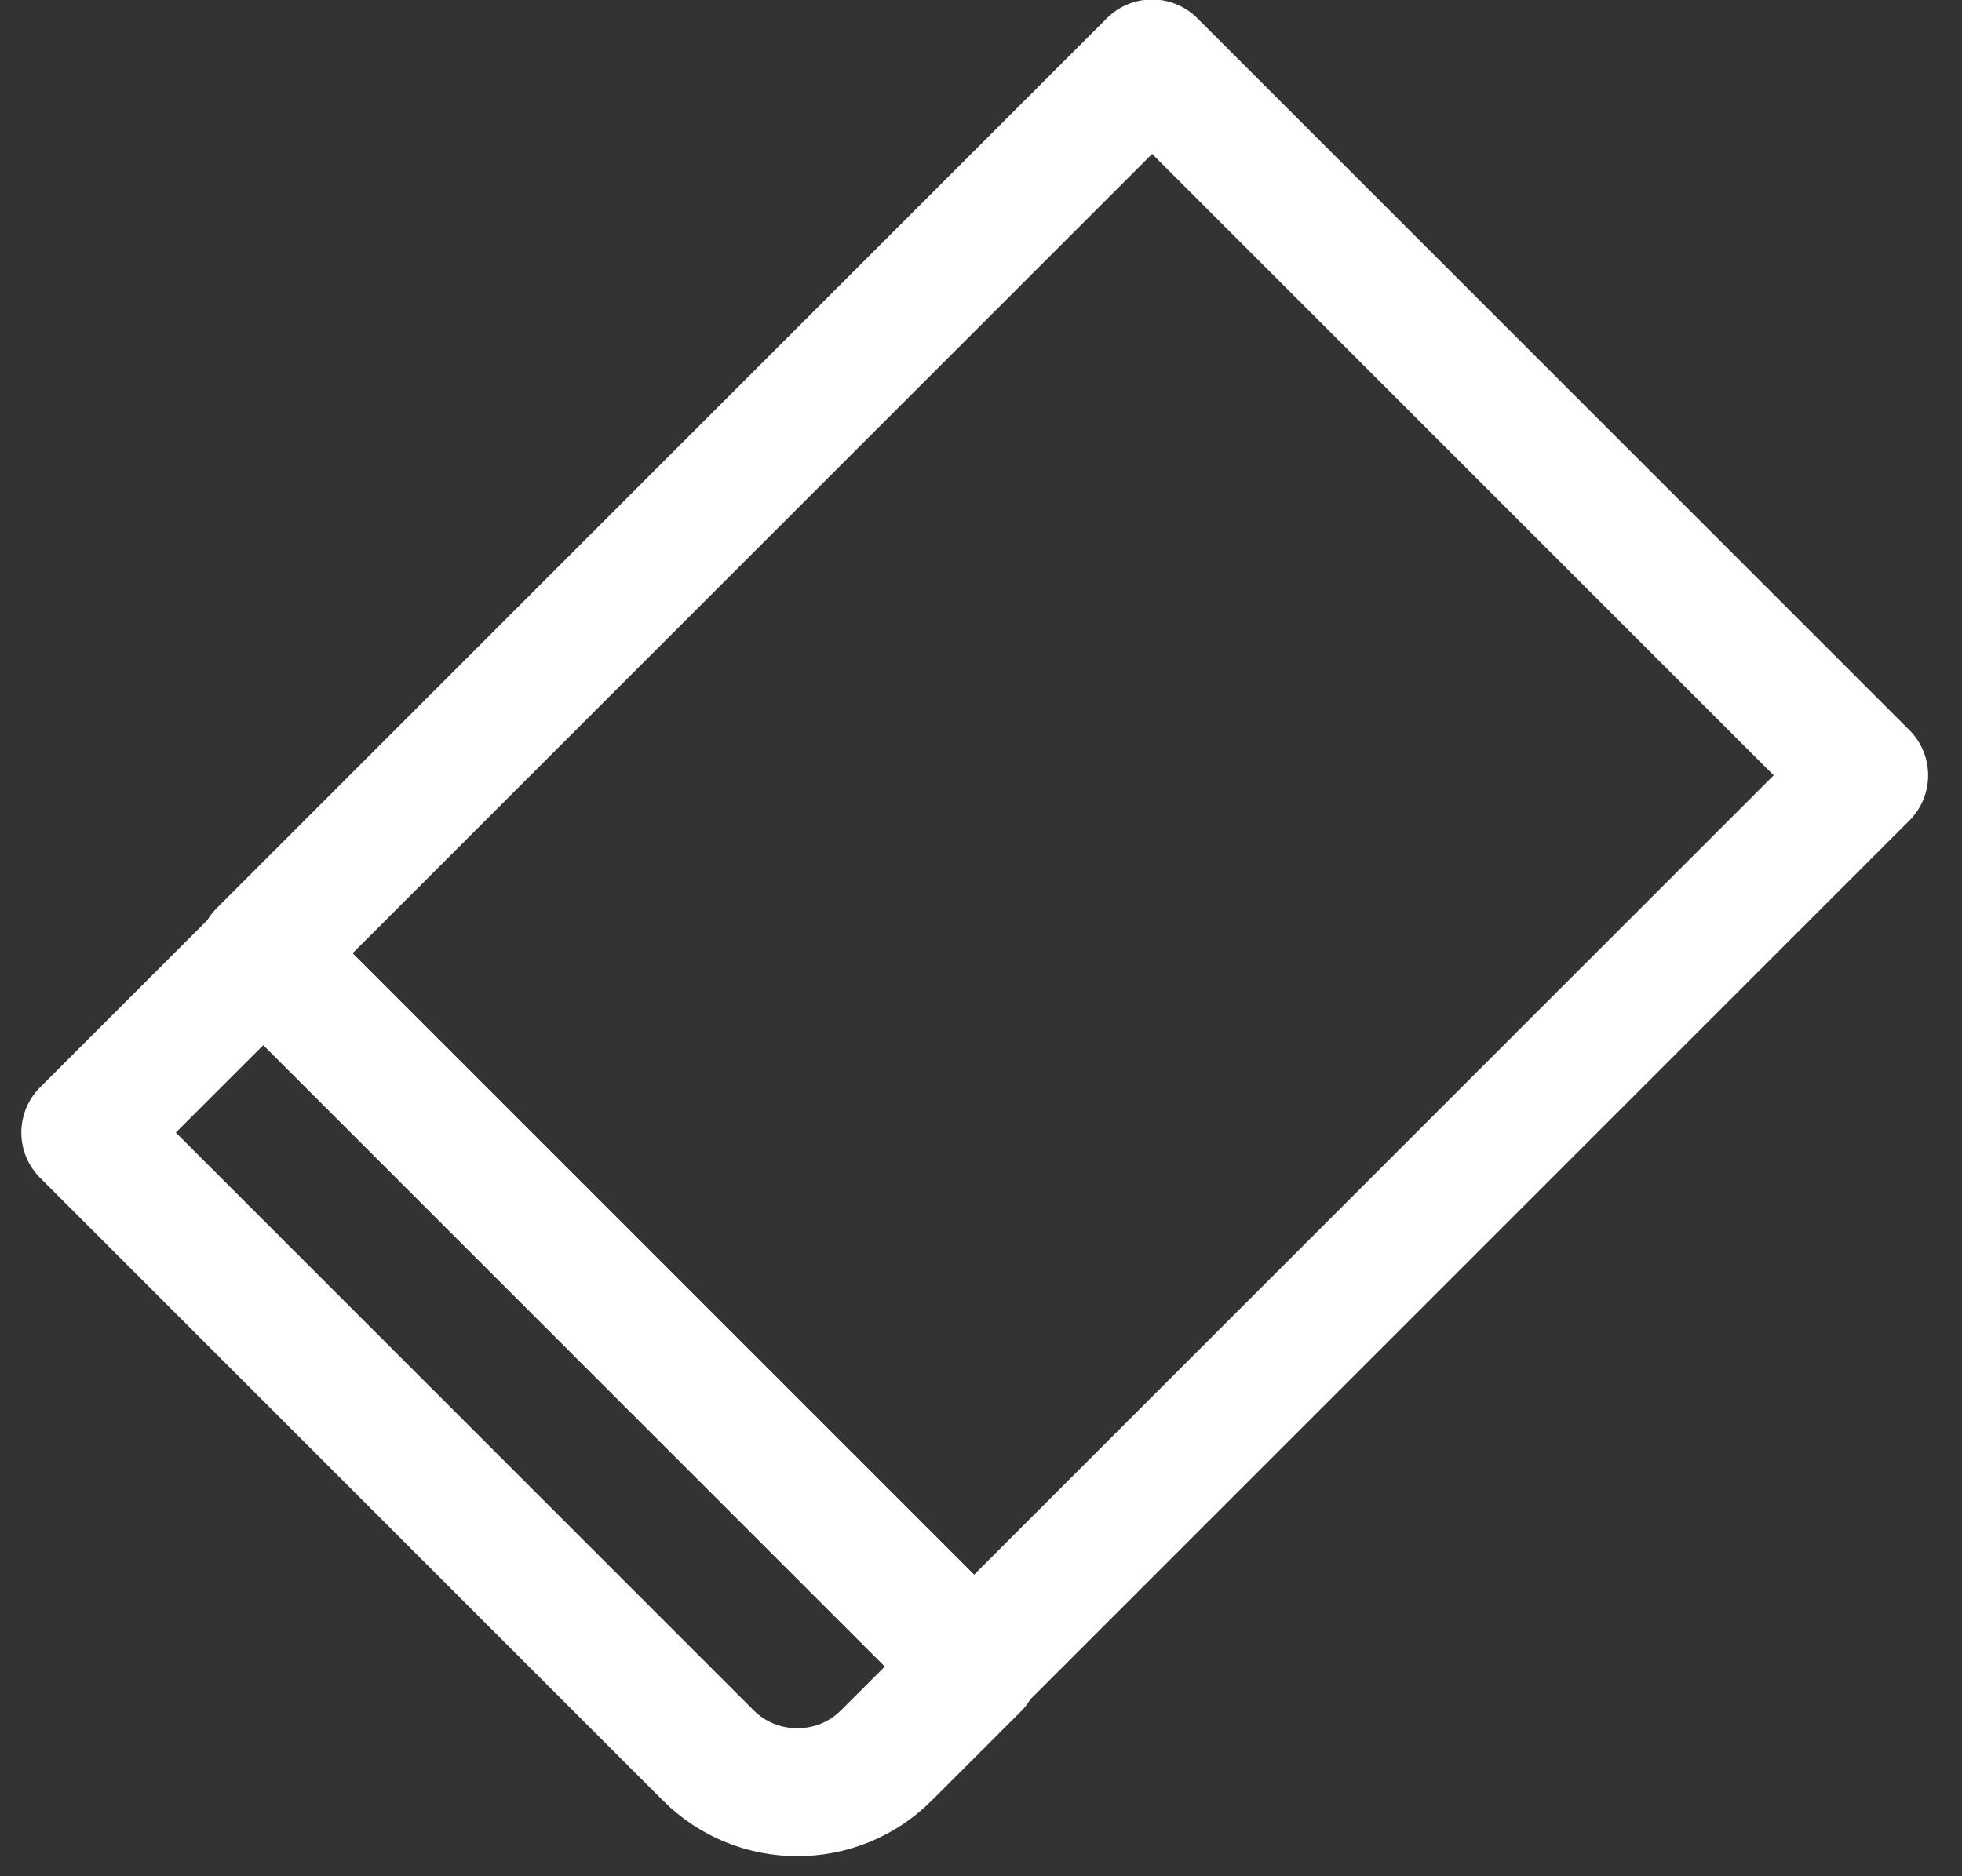
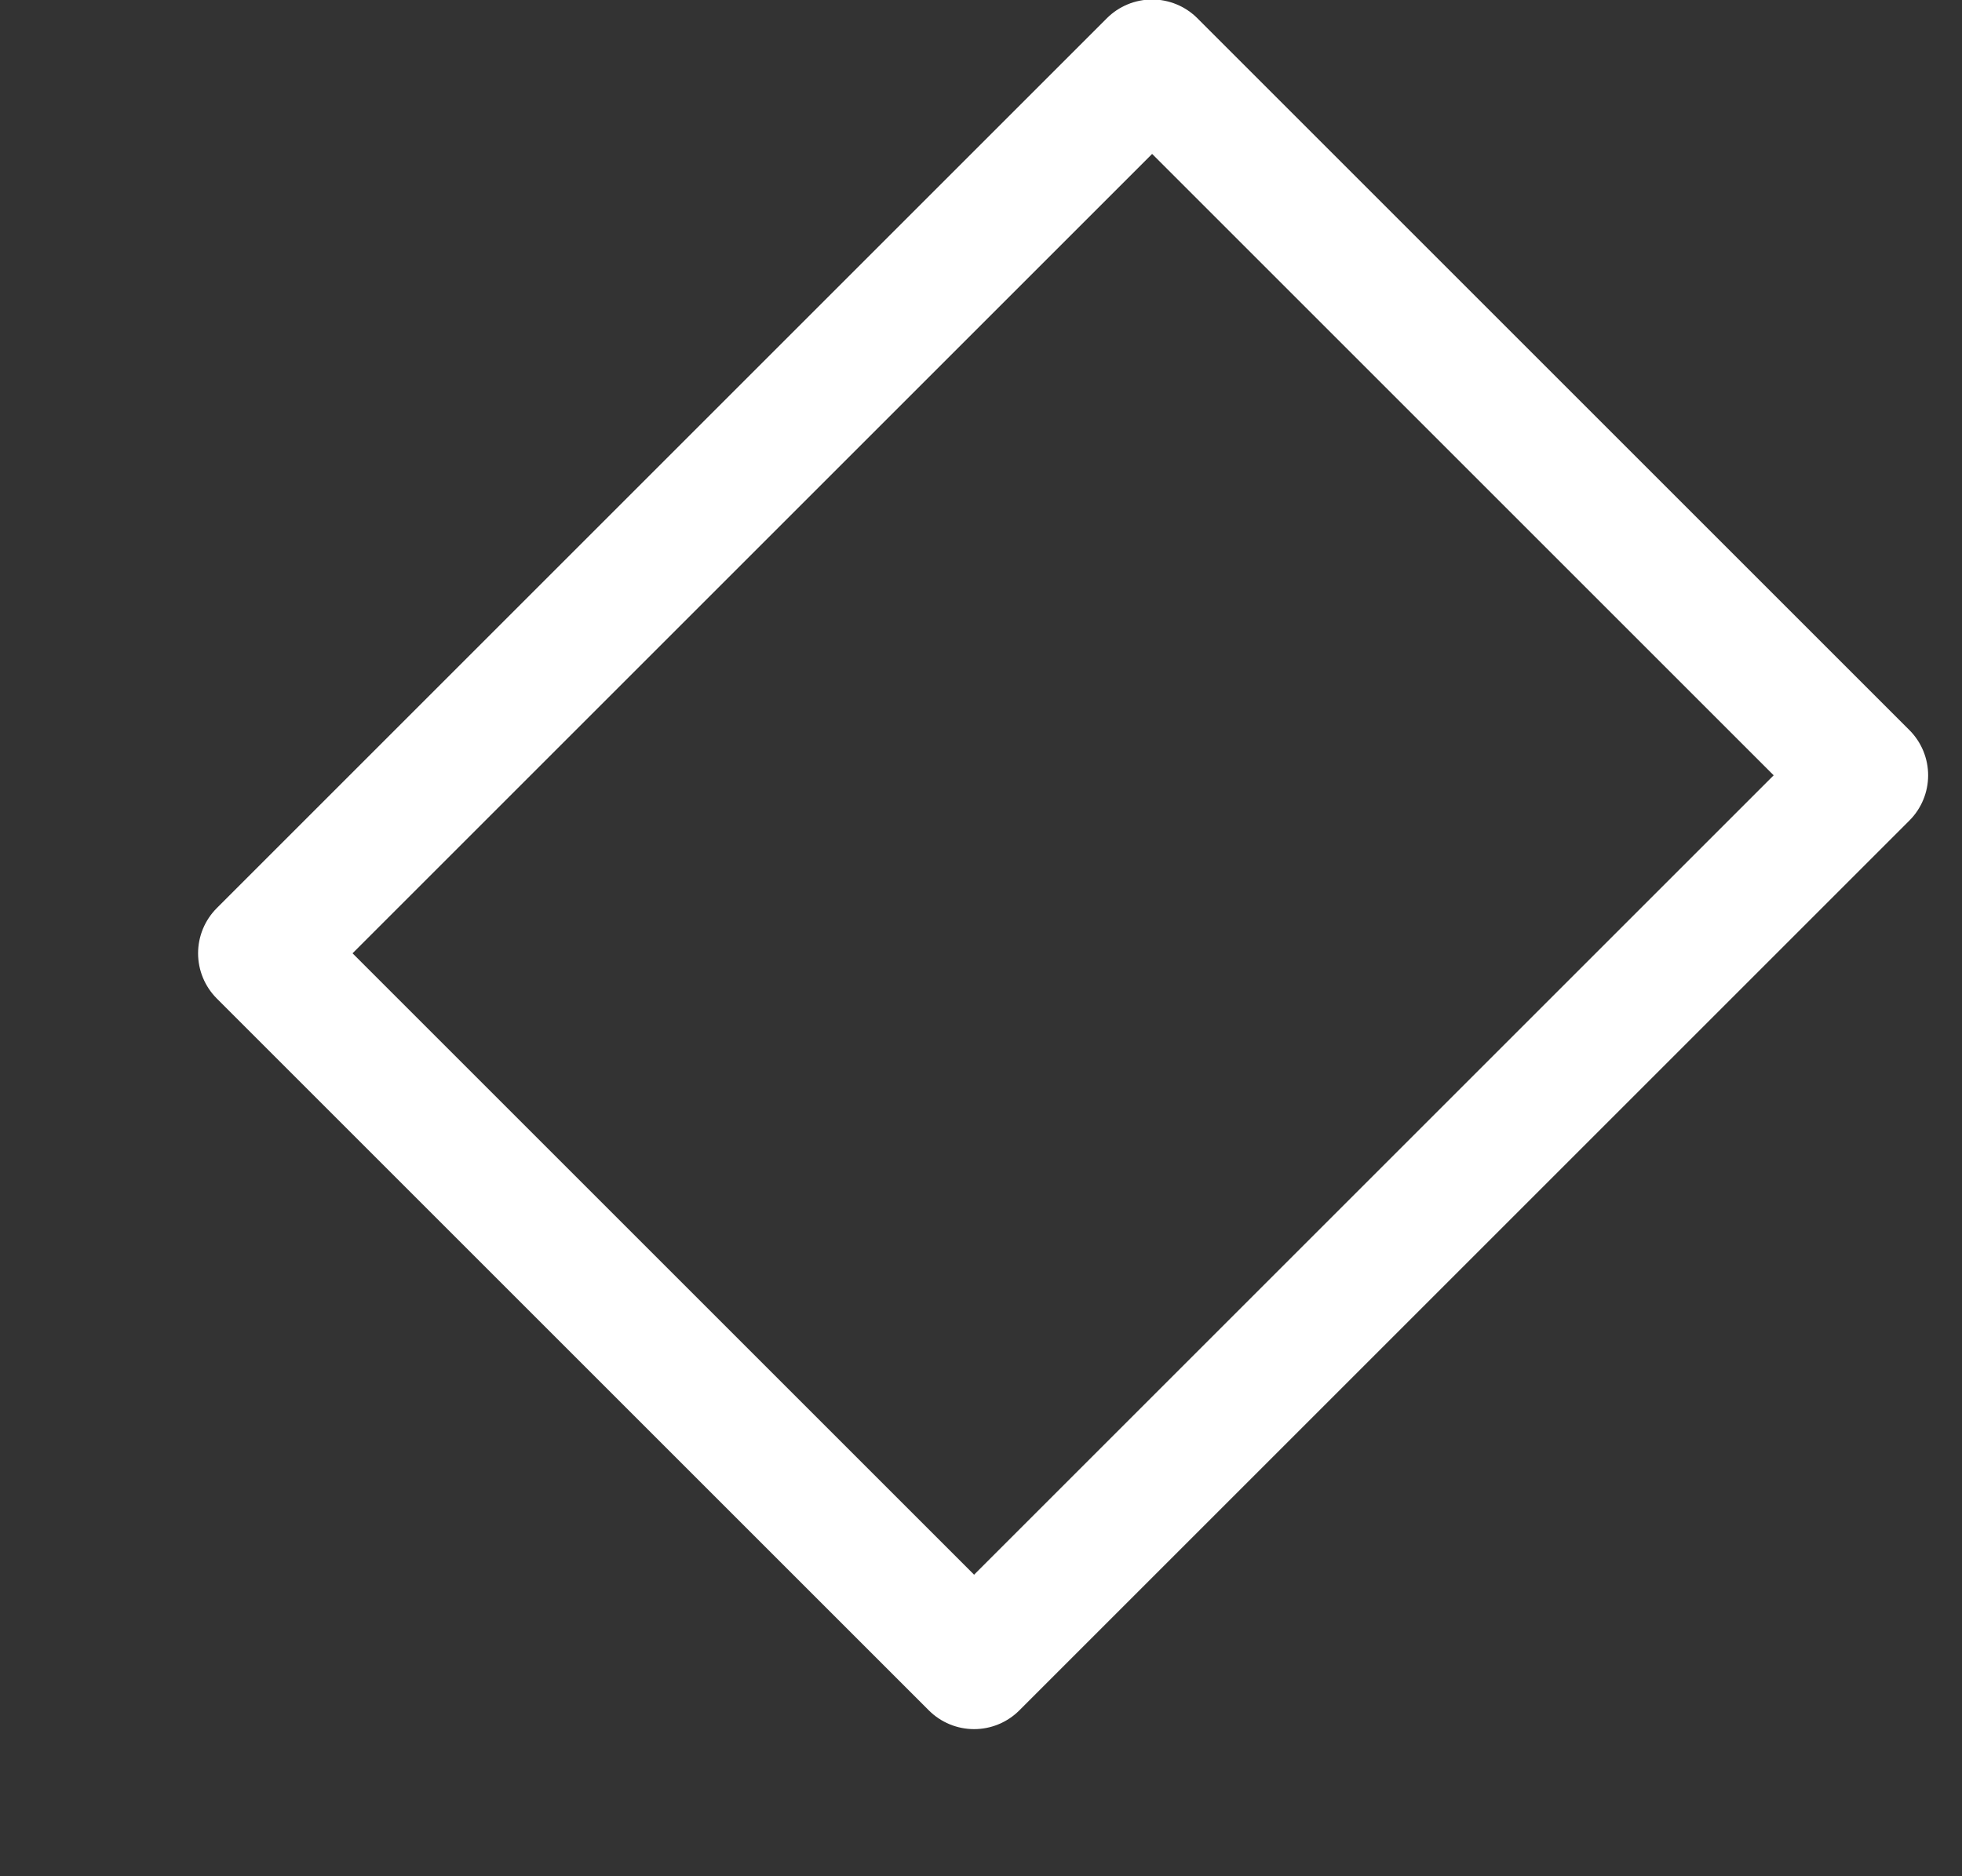
<svg xmlns="http://www.w3.org/2000/svg" width="23" height="22" viewBox="0 0 23 22" fill="none">
  <rect x="0" y="0" width="23" height="22" fill="#333333" stroke="none" />
  <path d="M13.506 0.744L3.072 11.178L11.419 19.525L21.853 9.091L13.506 0.744Z" stroke="white" stroke-width="1.5" stroke-linecap="round" stroke-linejoin="round" />
-   <path d="M1 13.28L3.087 11.194L11.434 19.541L10.39 20.584C9.817 21.158 8.878 21.158 8.304 20.584L1 13.28Z" stroke="white" stroke-width="1.5" stroke-linecap="round" stroke-linejoin="round" />
</svg>